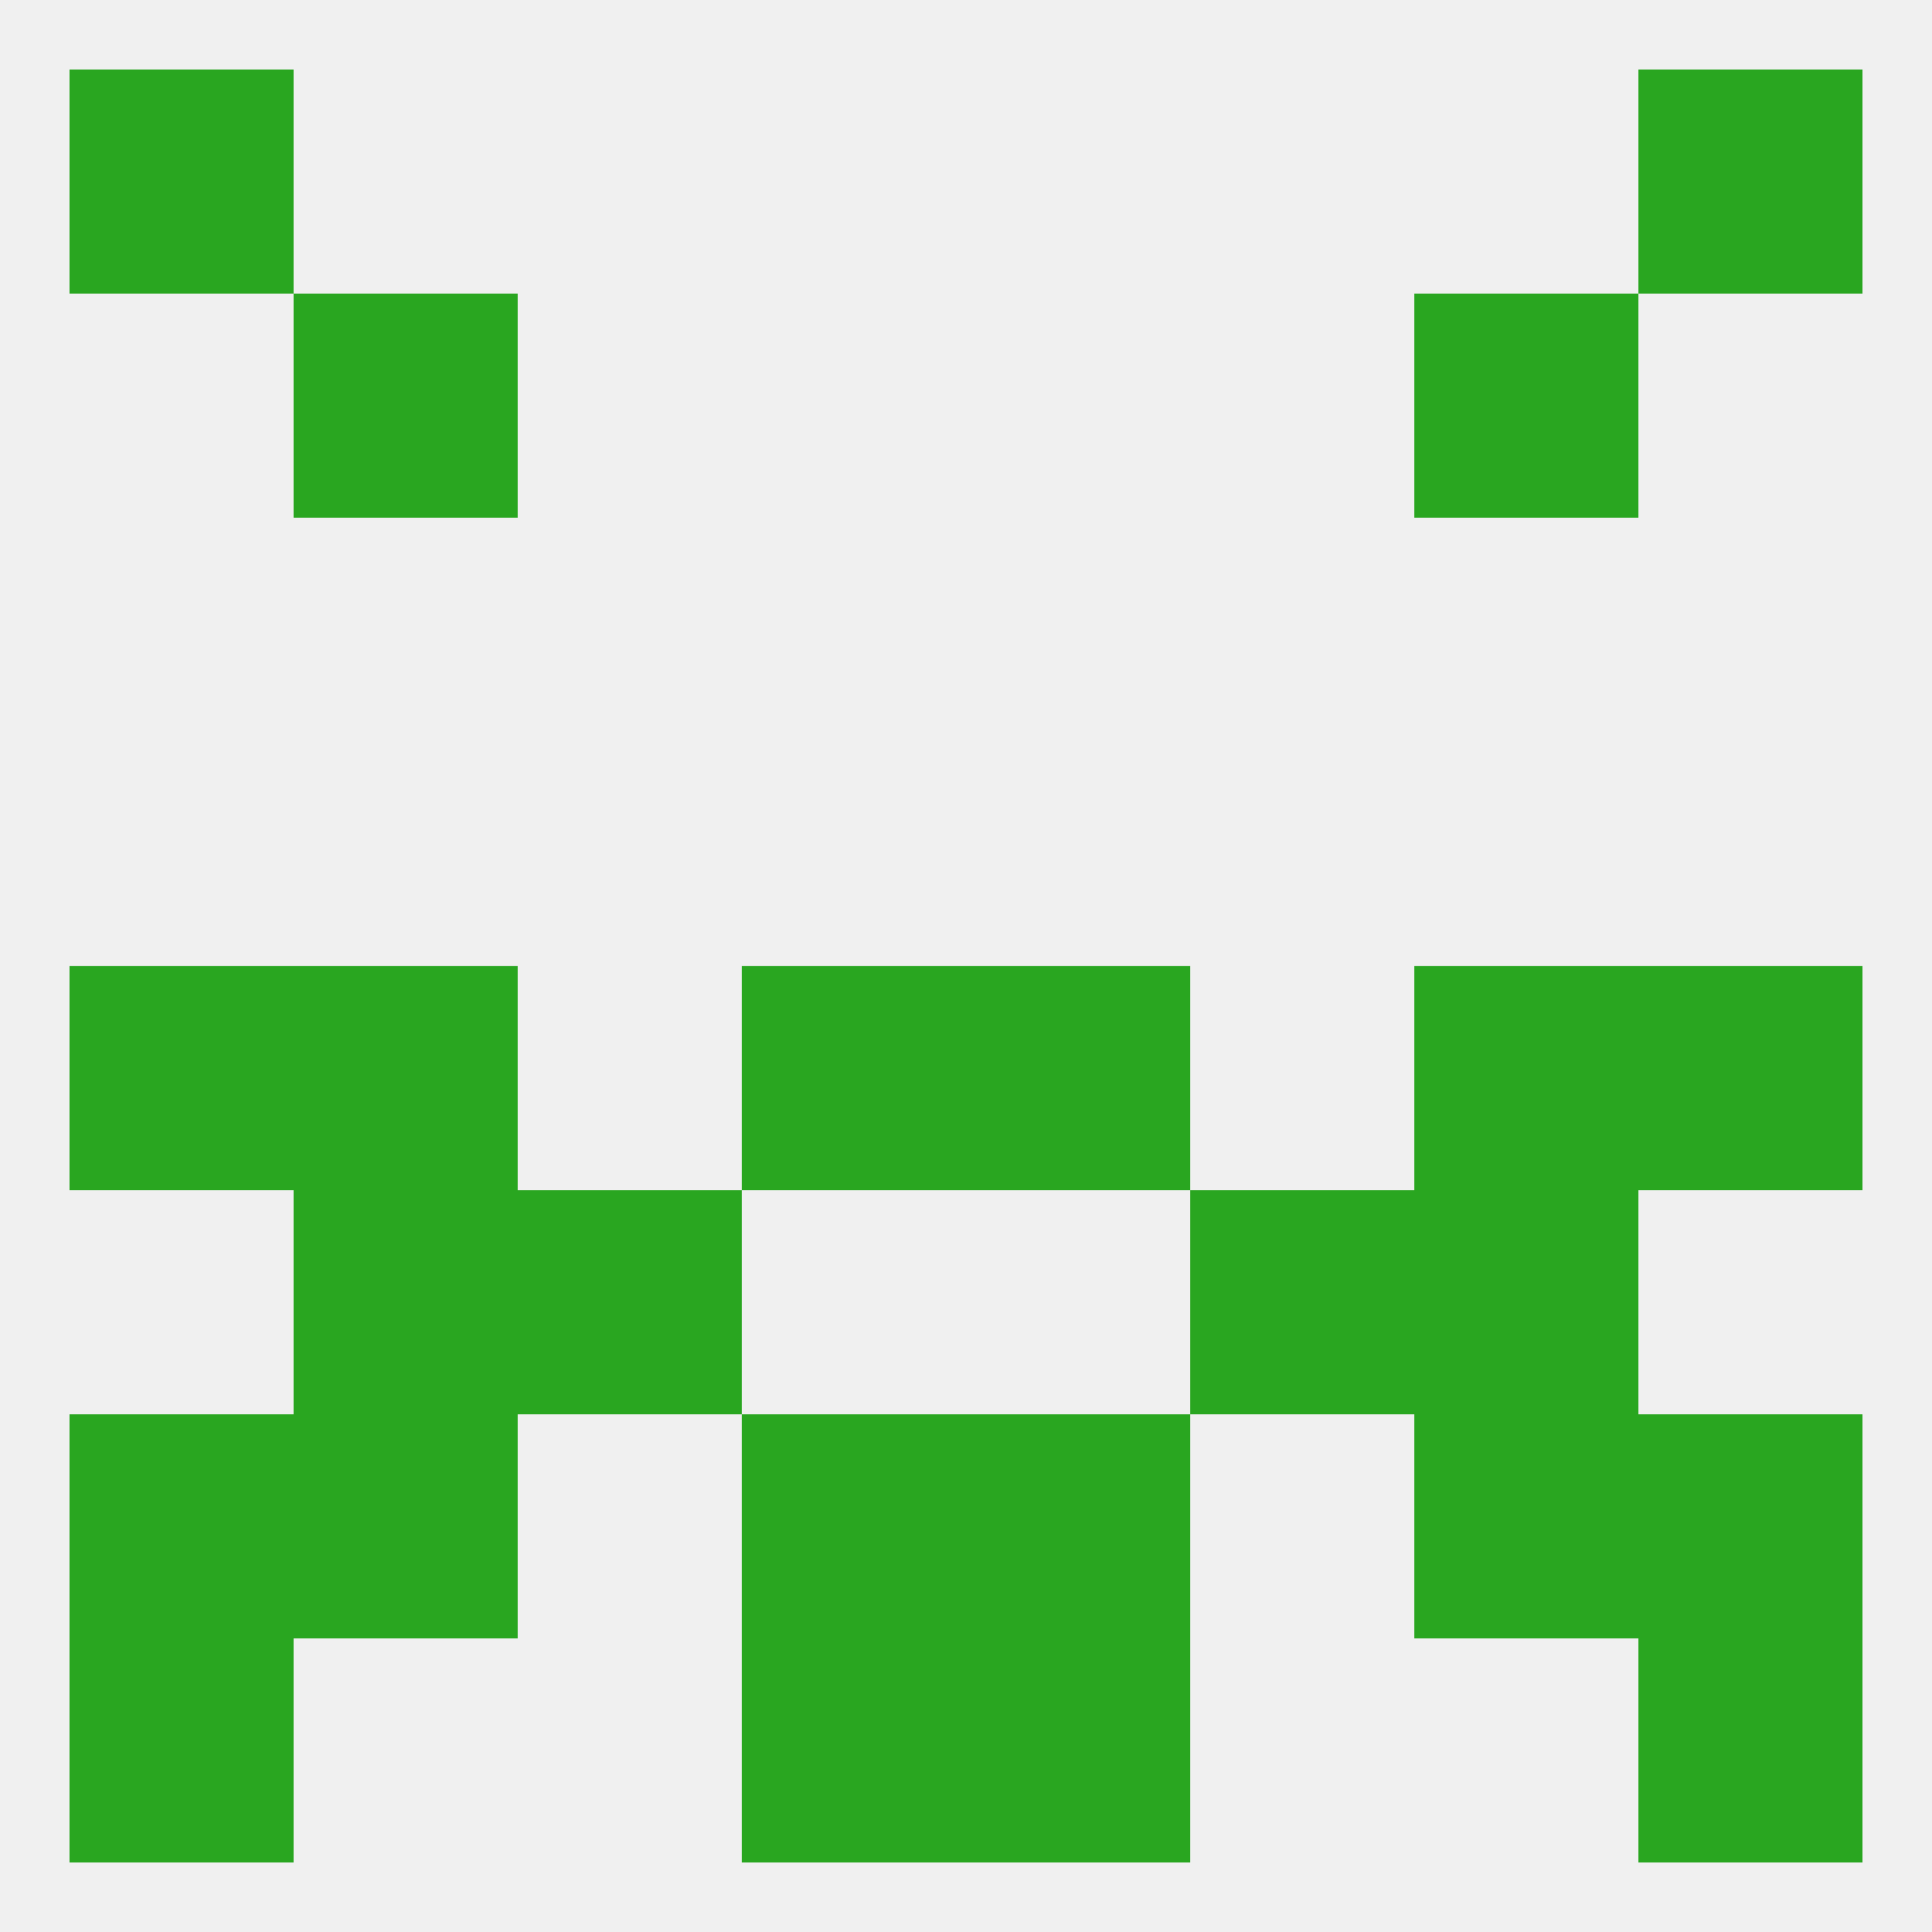
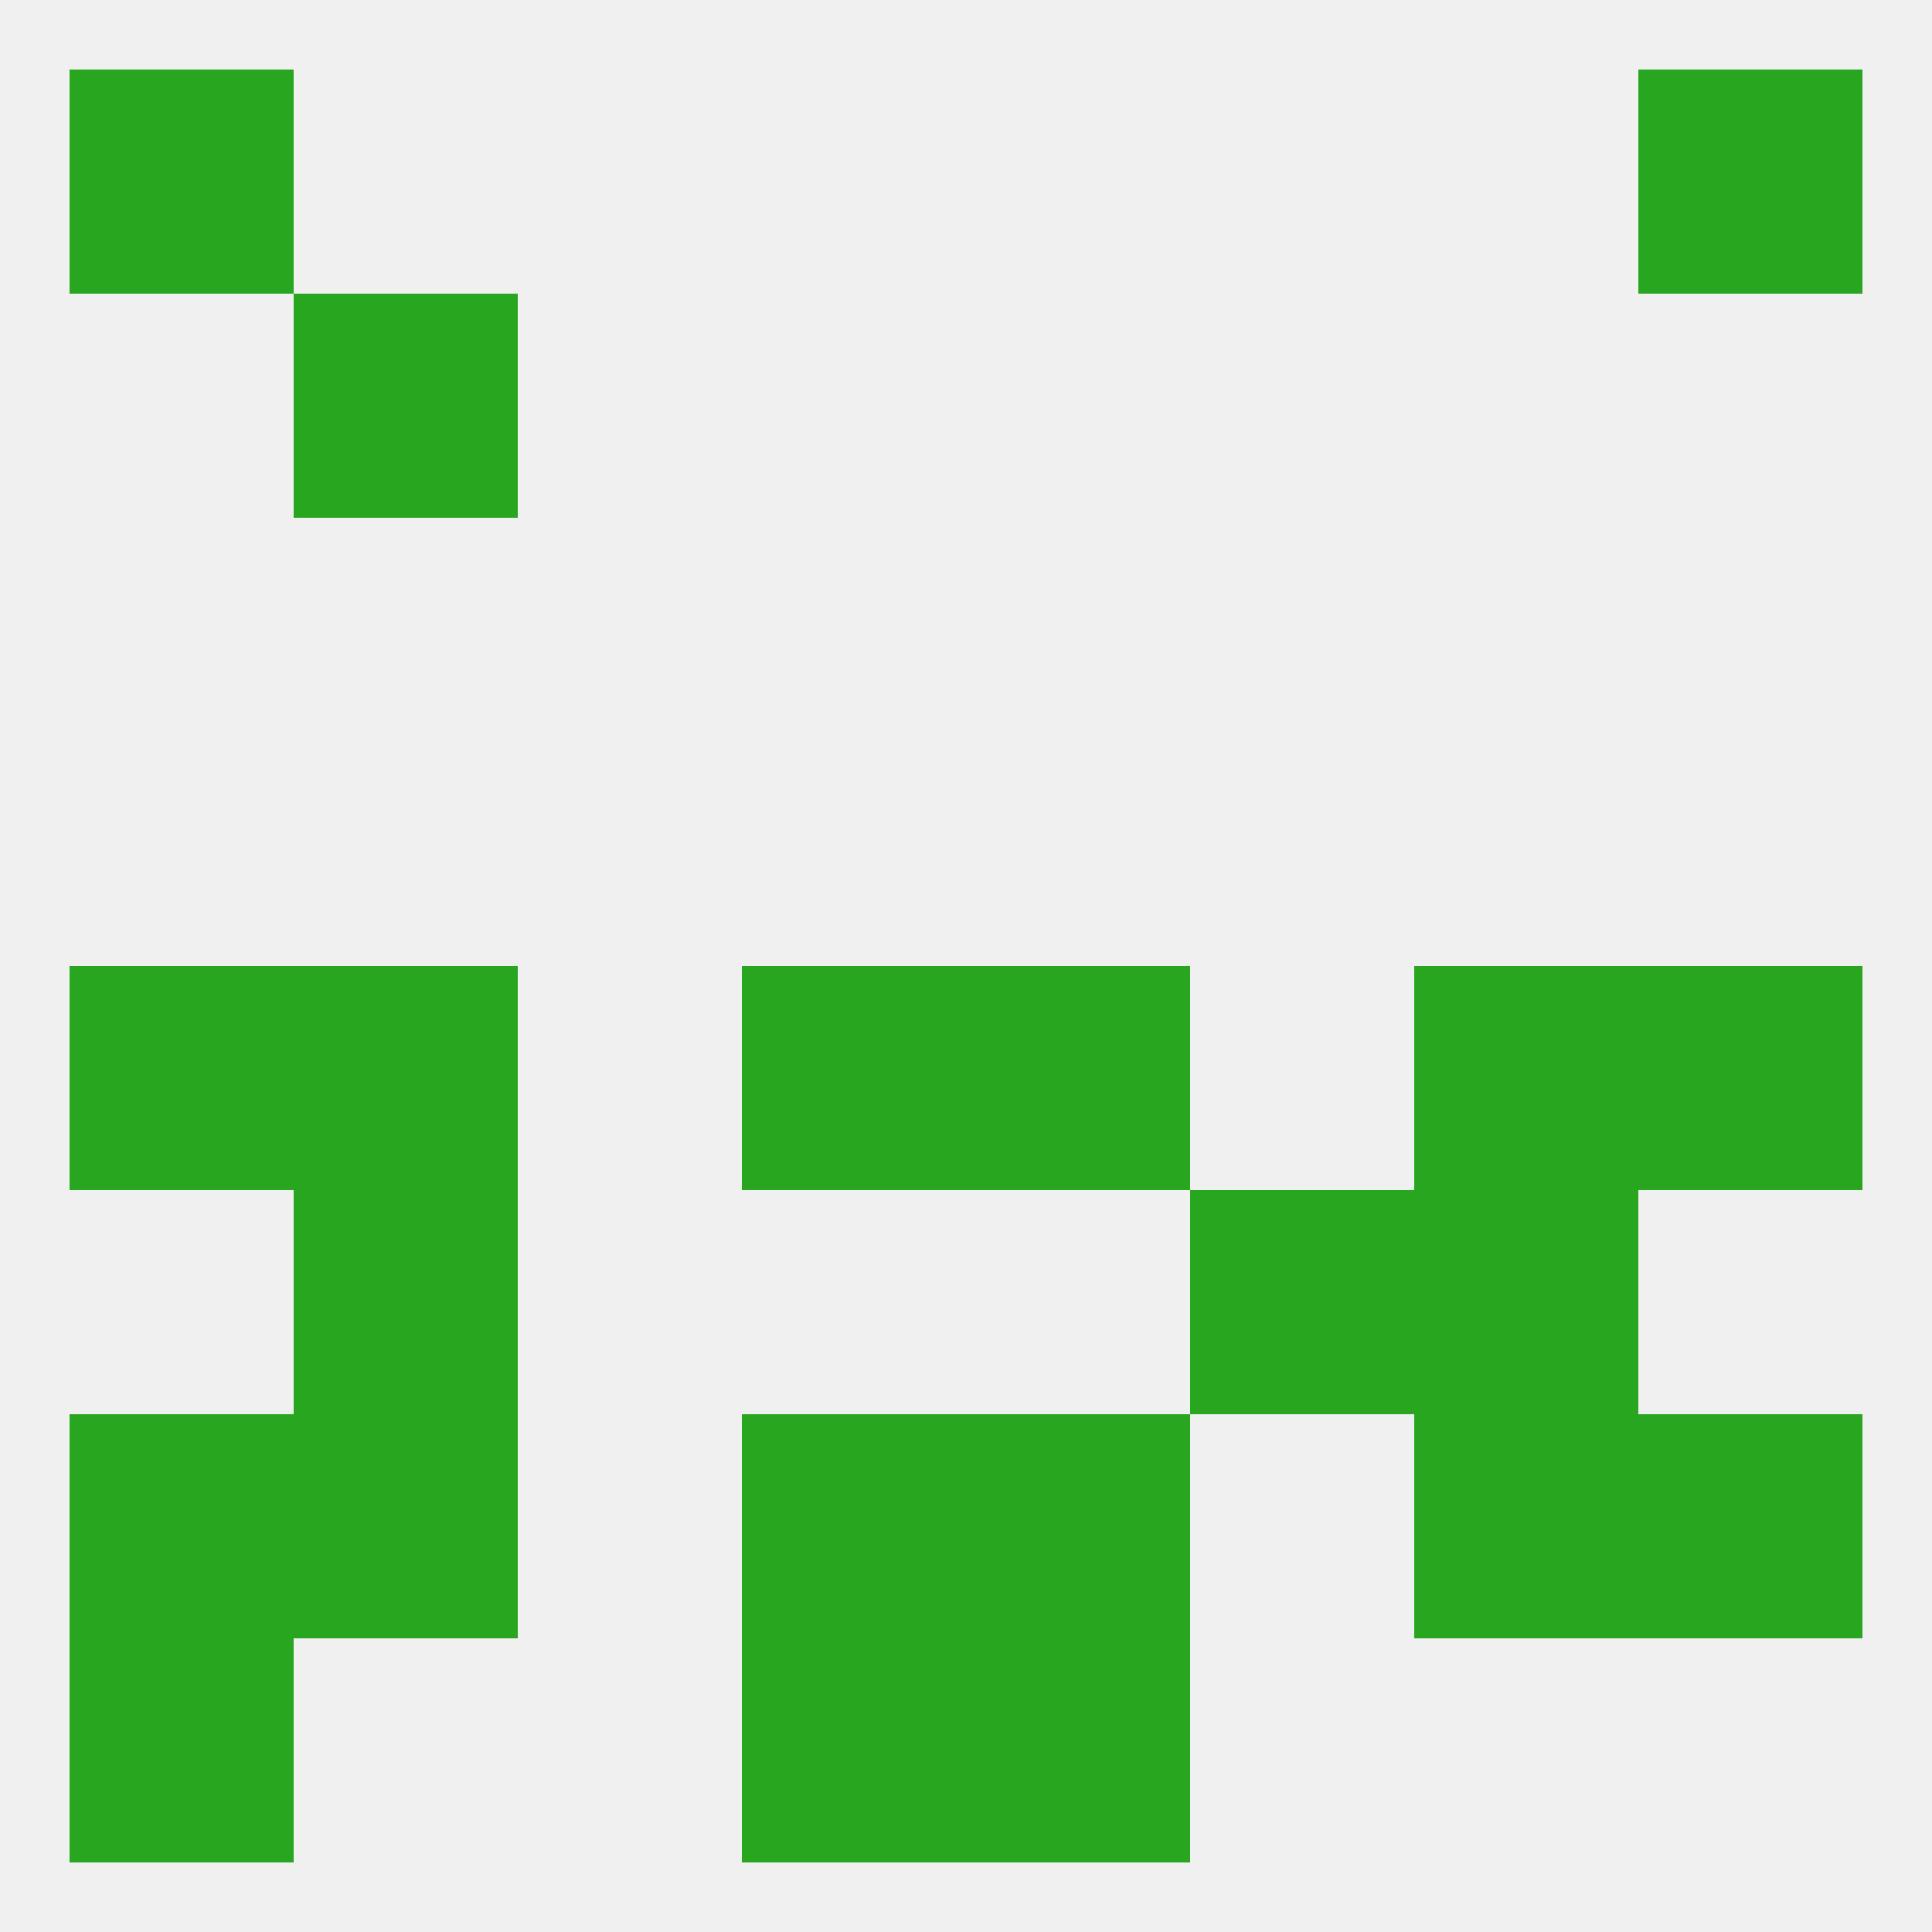
<svg xmlns="http://www.w3.org/2000/svg" version="1.1" baseprofile="full" width="250" height="250" viewBox="0 0 250 250">
  <rect width="100%" height="100%" fill="rgba(240,240,240,255)" />
  <rect x="212" y="125" width="29" height="29" fill="rgba(41,166,32,255)" />
  <rect x="96" y="125" width="29" height="29" fill="rgba(41,166,32,255)" />
  <rect x="125" y="125" width="29" height="29" fill="rgba(41,166,32,255)" />
  <rect x="38" y="125" width="29" height="29" fill="rgba(41,166,32,255)" />
  <rect x="183" y="125" width="29" height="29" fill="rgba(41,166,32,255)" />
  <rect x="9" y="125" width="29" height="29" fill="rgba(41,166,32,255)" />
  <rect x="9" y="183" width="29" height="29" fill="rgba(41,166,32,255)" />
  <rect x="212" y="183" width="29" height="29" fill="rgba(41,166,32,255)" />
  <rect x="96" y="183" width="29" height="29" fill="rgba(41,166,32,255)" />
  <rect x="125" y="183" width="29" height="29" fill="rgba(41,166,32,255)" />
  <rect x="38" y="183" width="29" height="29" fill="rgba(41,166,32,255)" />
  <rect x="183" y="183" width="29" height="29" fill="rgba(41,166,32,255)" />
-   <rect x="67" y="154" width="29" height="29" fill="rgba(41,166,32,255)" />
  <rect x="154" y="154" width="29" height="29" fill="rgba(41,166,32,255)" />
  <rect x="38" y="154" width="29" height="29" fill="rgba(41,166,32,255)" />
  <rect x="183" y="154" width="29" height="29" fill="rgba(41,166,32,255)" />
  <rect x="9" y="212" width="29" height="29" fill="rgba(41,166,32,255)" />
-   <rect x="212" y="212" width="29" height="29" fill="rgba(41,166,32,255)" />
  <rect x="96" y="212" width="29" height="29" fill="rgba(41,166,32,255)" />
  <rect x="125" y="212" width="29" height="29" fill="rgba(41,166,32,255)" />
  <rect x="9" y="9" width="29" height="29" fill="rgba(41,166,32,255)" />
  <rect x="212" y="9" width="29" height="29" fill="rgba(41,166,32,255)" />
  <rect x="38" y="38" width="29" height="29" fill="rgba(41,166,32,255)" />
-   <rect x="183" y="38" width="29" height="29" fill="rgba(41,166,32,255)" />
</svg>